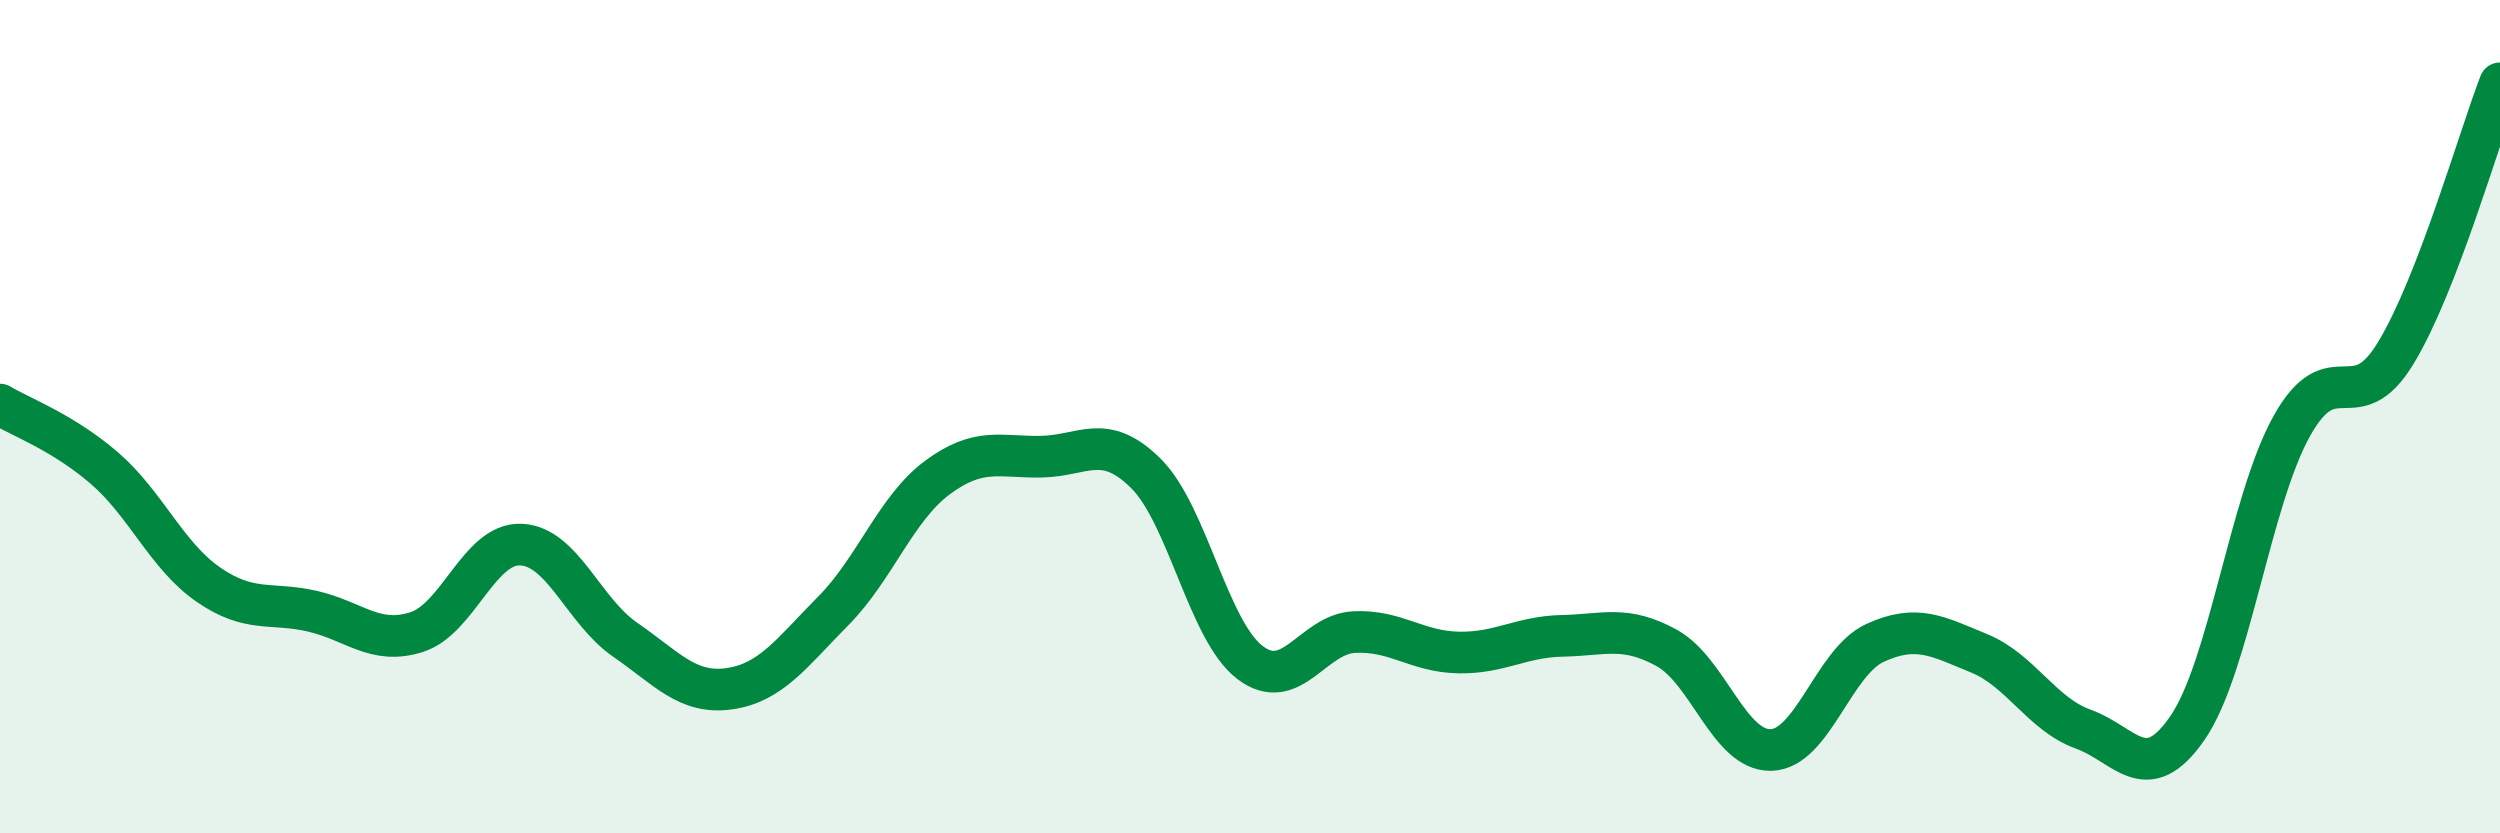
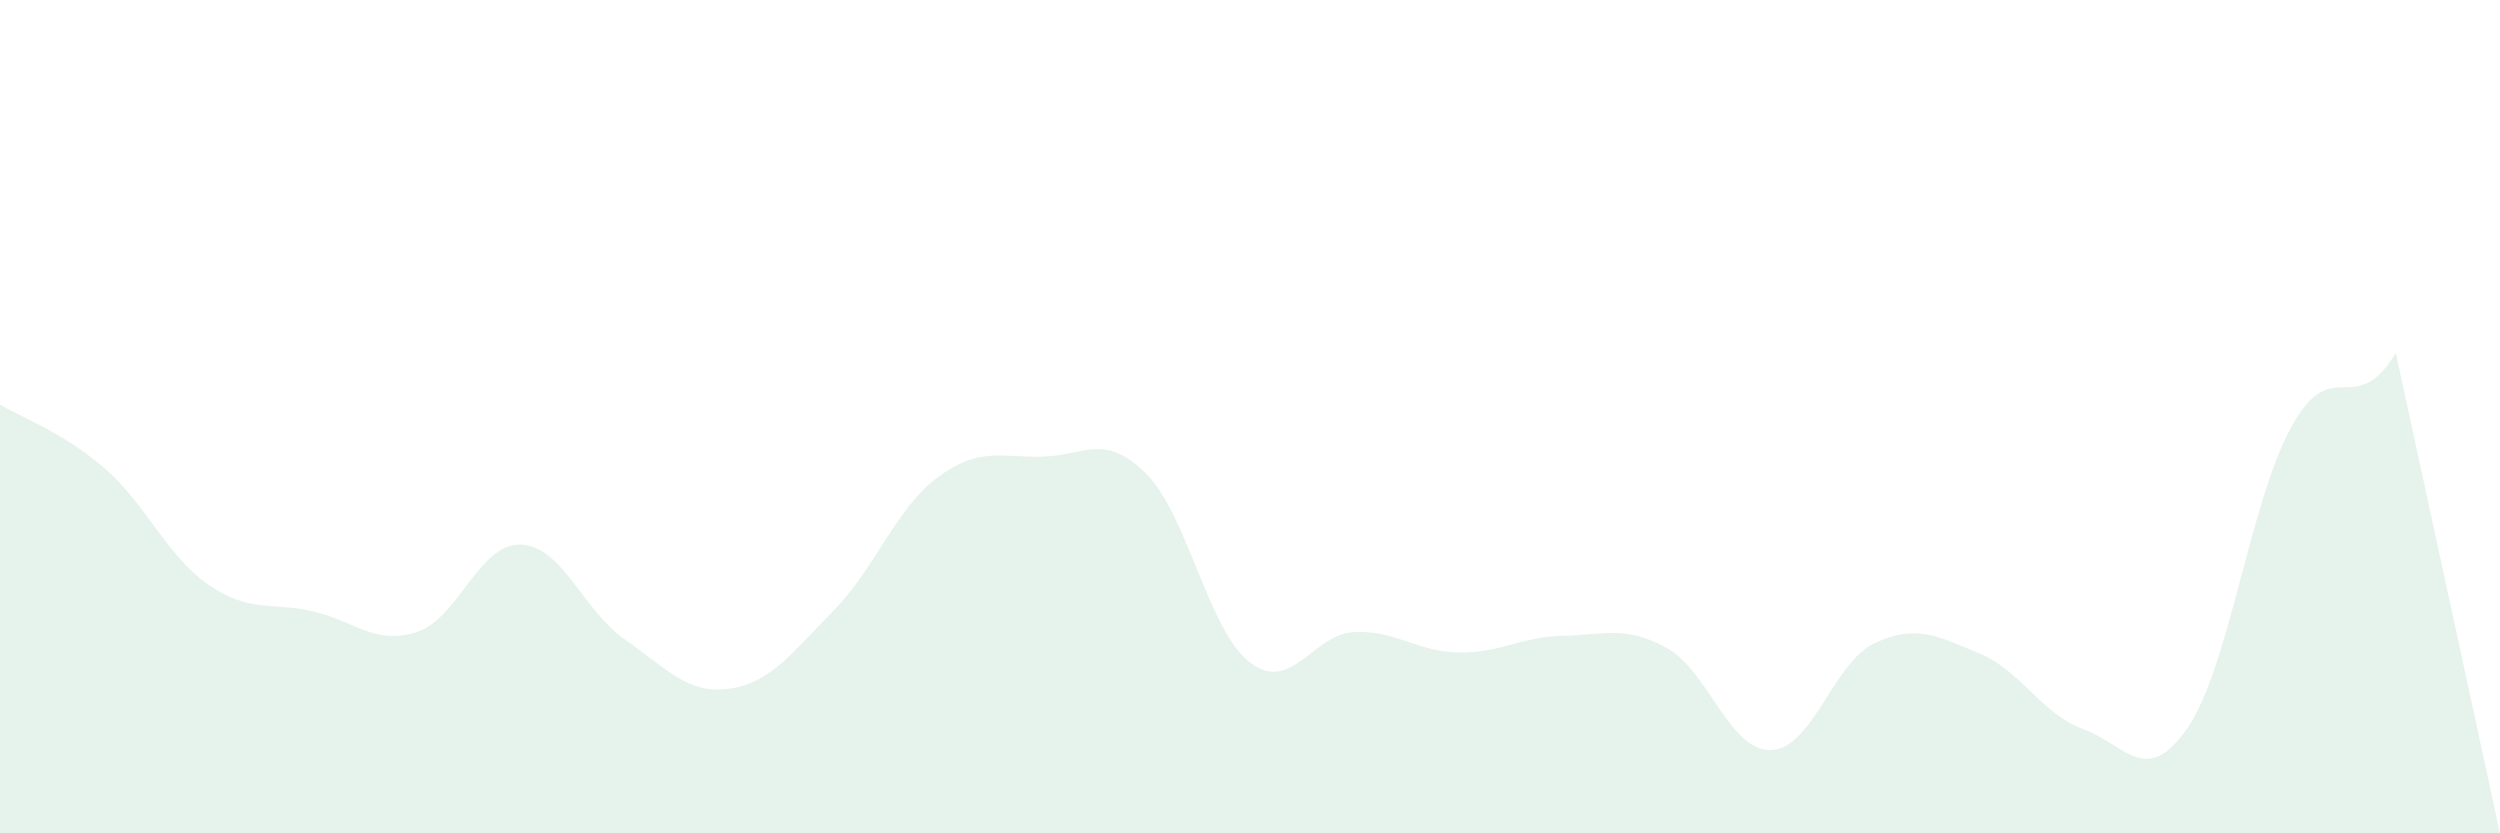
<svg xmlns="http://www.w3.org/2000/svg" width="60" height="20" viewBox="0 0 60 20">
-   <path d="M 0,9.71 C 0.5,10.01 1.5,10.37 2.5,11.23 C 3.5,12.09 4,13.34 5,14.03 C 6,14.72 6.5,14.44 7.5,14.67 C 8.5,14.9 9,15.49 10,15.17 C 11,14.85 11.5,13.03 12.5,13.07 C 13.5,13.11 14,14.66 15,15.35 C 16,16.04 16.5,16.67 17.5,16.53 C 18.5,16.39 19,15.67 20,14.66 C 21,13.65 21.5,12.2 22.5,11.46 C 23.5,10.72 24,10.98 25,10.96 C 26,10.94 26.5,10.37 27.5,11.36 C 28.5,12.35 29,15.14 30,15.9 C 31,16.66 31.5,15.22 32.5,15.17 C 33.5,15.12 34,15.64 35,15.66 C 36,15.68 36.5,15.28 37.5,15.26 C 38.5,15.24 39,15 40,15.55 C 41,16.1 41.5,18.02 42.5,18 C 43.5,17.98 44,15.89 45,15.43 C 46,14.97 46.5,15.27 47.5,15.68 C 48.5,16.09 49,17.14 50,17.5 C 51,17.86 51.5,18.92 52.5,17.47 C 53.5,16.02 54,12.03 55,10.23 C 56,8.43 56.5,10.12 57.5,8.47 C 58.5,6.82 59.5,3.29 60,2L60 20L0 20Z" fill="#008740" opacity="0.1" stroke-linecap="round" stroke-linejoin="round" />
-   <path d="M 0,9.71 C 0.5,10.01 1.5,10.37 2.5,11.23 C 3.5,12.09 4,13.34 5,14.03 C 6,14.72 6.5,14.44 7.5,14.67 C 8.5,14.9 9,15.49 10,15.17 C 11,14.85 11.5,13.03 12.5,13.07 C 13.5,13.11 14,14.66 15,15.35 C 16,16.04 16.5,16.67 17.5,16.53 C 18.5,16.39 19,15.67 20,14.66 C 21,13.65 21.5,12.2 22.5,11.46 C 23.5,10.72 24,10.98 25,10.96 C 26,10.94 26.5,10.37 27.5,11.36 C 28.5,12.35 29,15.14 30,15.9 C 31,16.66 31.5,15.22 32.5,15.17 C 33.5,15.12 34,15.64 35,15.66 C 36,15.68 36.5,15.28 37.5,15.26 C 38.5,15.24 39,15 40,15.55 C 41,16.1 41.5,18.02 42.5,18 C 43.5,17.98 44,15.89 45,15.43 C 46,14.97 46.5,15.27 47.5,15.68 C 48.5,16.09 49,17.14 50,17.5 C 51,17.86 51.5,18.92 52.5,17.47 C 53.5,16.02 54,12.03 55,10.23 C 56,8.43 56.5,10.12 57.5,8.47 C 58.5,6.82 59.5,3.29 60,2" stroke="#008740" stroke-width="1" fill="none" stroke-linecap="round" stroke-linejoin="round" />
+   <path d="M 0,9.71 C 0.5,10.01 1.5,10.37 2.5,11.23 C 3.5,12.09 4,13.34 5,14.03 C 6,14.72 6.5,14.44 7.5,14.67 C 8.5,14.9 9,15.49 10,15.17 C 11,14.85 11.5,13.03 12.5,13.07 C 13.5,13.11 14,14.66 15,15.35 C 16,16.04 16.5,16.67 17.5,16.53 C 18.5,16.39 19,15.67 20,14.66 C 21,13.65 21.5,12.2 22.5,11.46 C 23.5,10.72 24,10.98 25,10.96 C 26,10.94 26.5,10.37 27.5,11.36 C 28.5,12.35 29,15.14 30,15.9 C 31,16.66 31.5,15.22 32.5,15.17 C 33.5,15.12 34,15.64 35,15.66 C 36,15.68 36.5,15.28 37.5,15.26 C 38.5,15.24 39,15 40,15.55 C 41,16.1 41.5,18.02 42.5,18 C 43.5,17.98 44,15.89 45,15.43 C 46,14.97 46.5,15.27 47.5,15.68 C 48.5,16.09 49,17.14 50,17.5 C 51,17.86 51.5,18.92 52.5,17.47 C 53.5,16.02 54,12.03 55,10.23 C 56,8.43 56.5,10.12 57.5,8.47 L60 20L0 20Z" fill="#008740" opacity="0.1" stroke-linecap="round" stroke-linejoin="round" />
</svg>